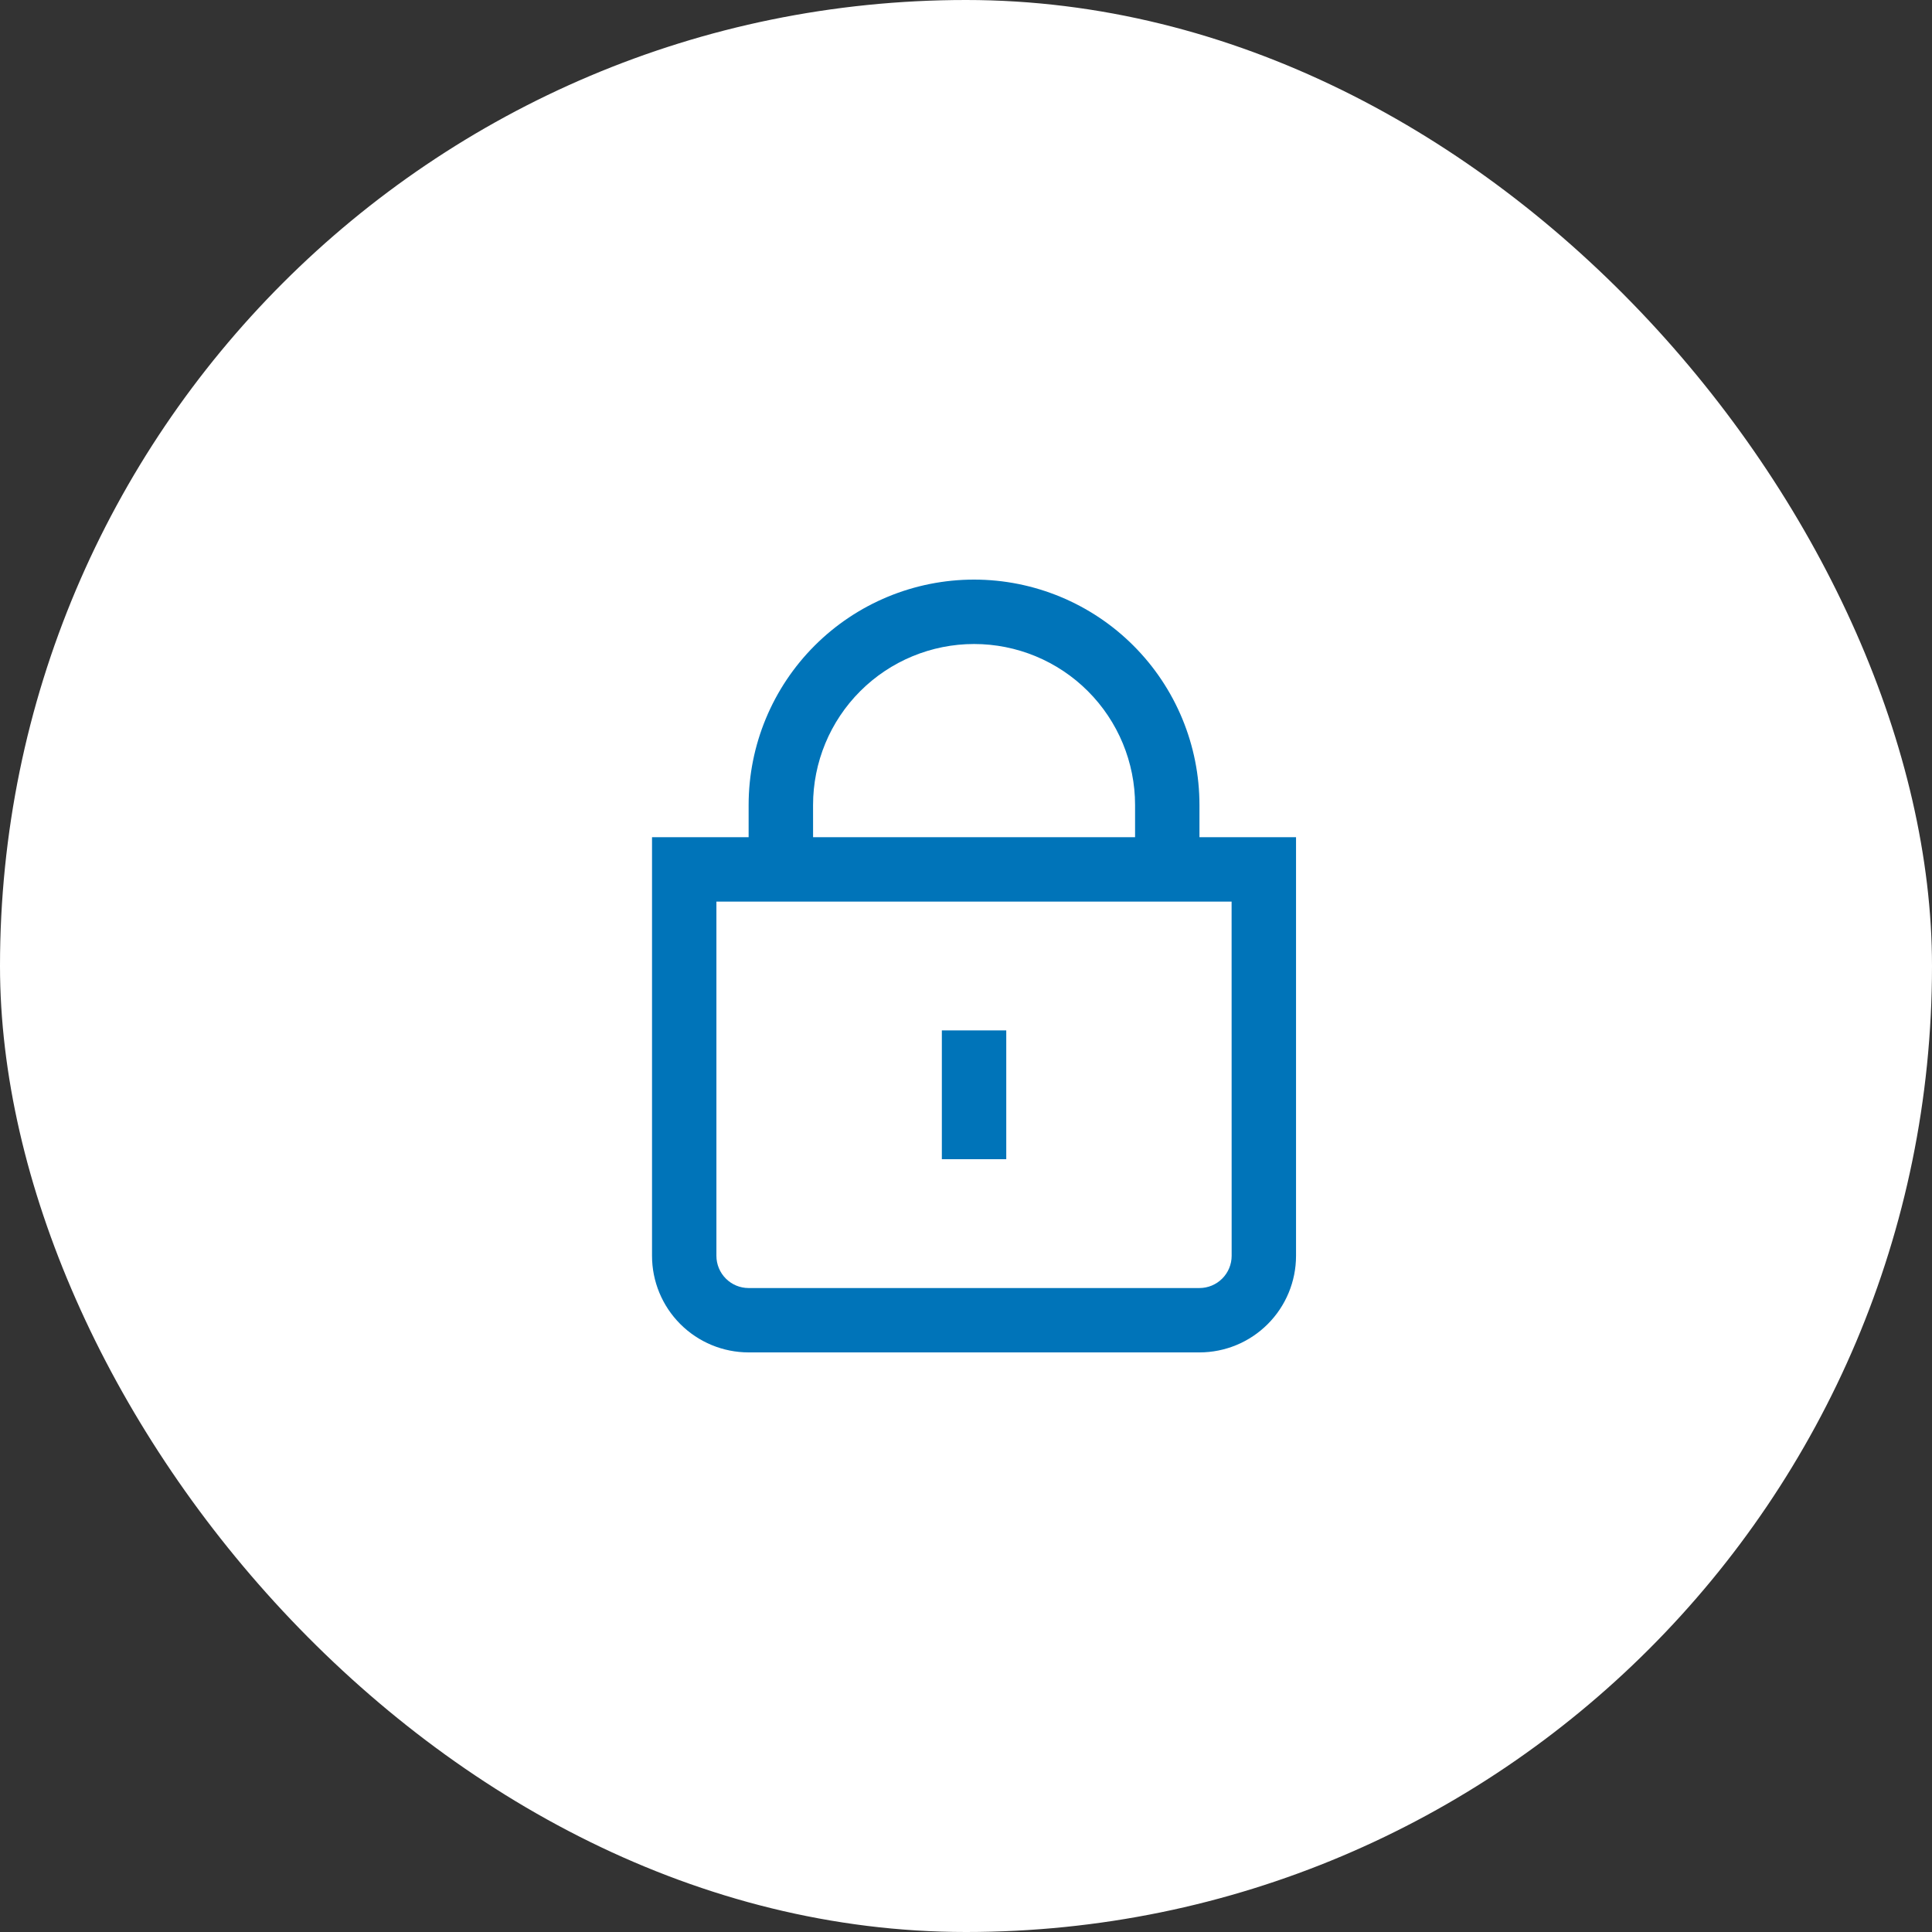
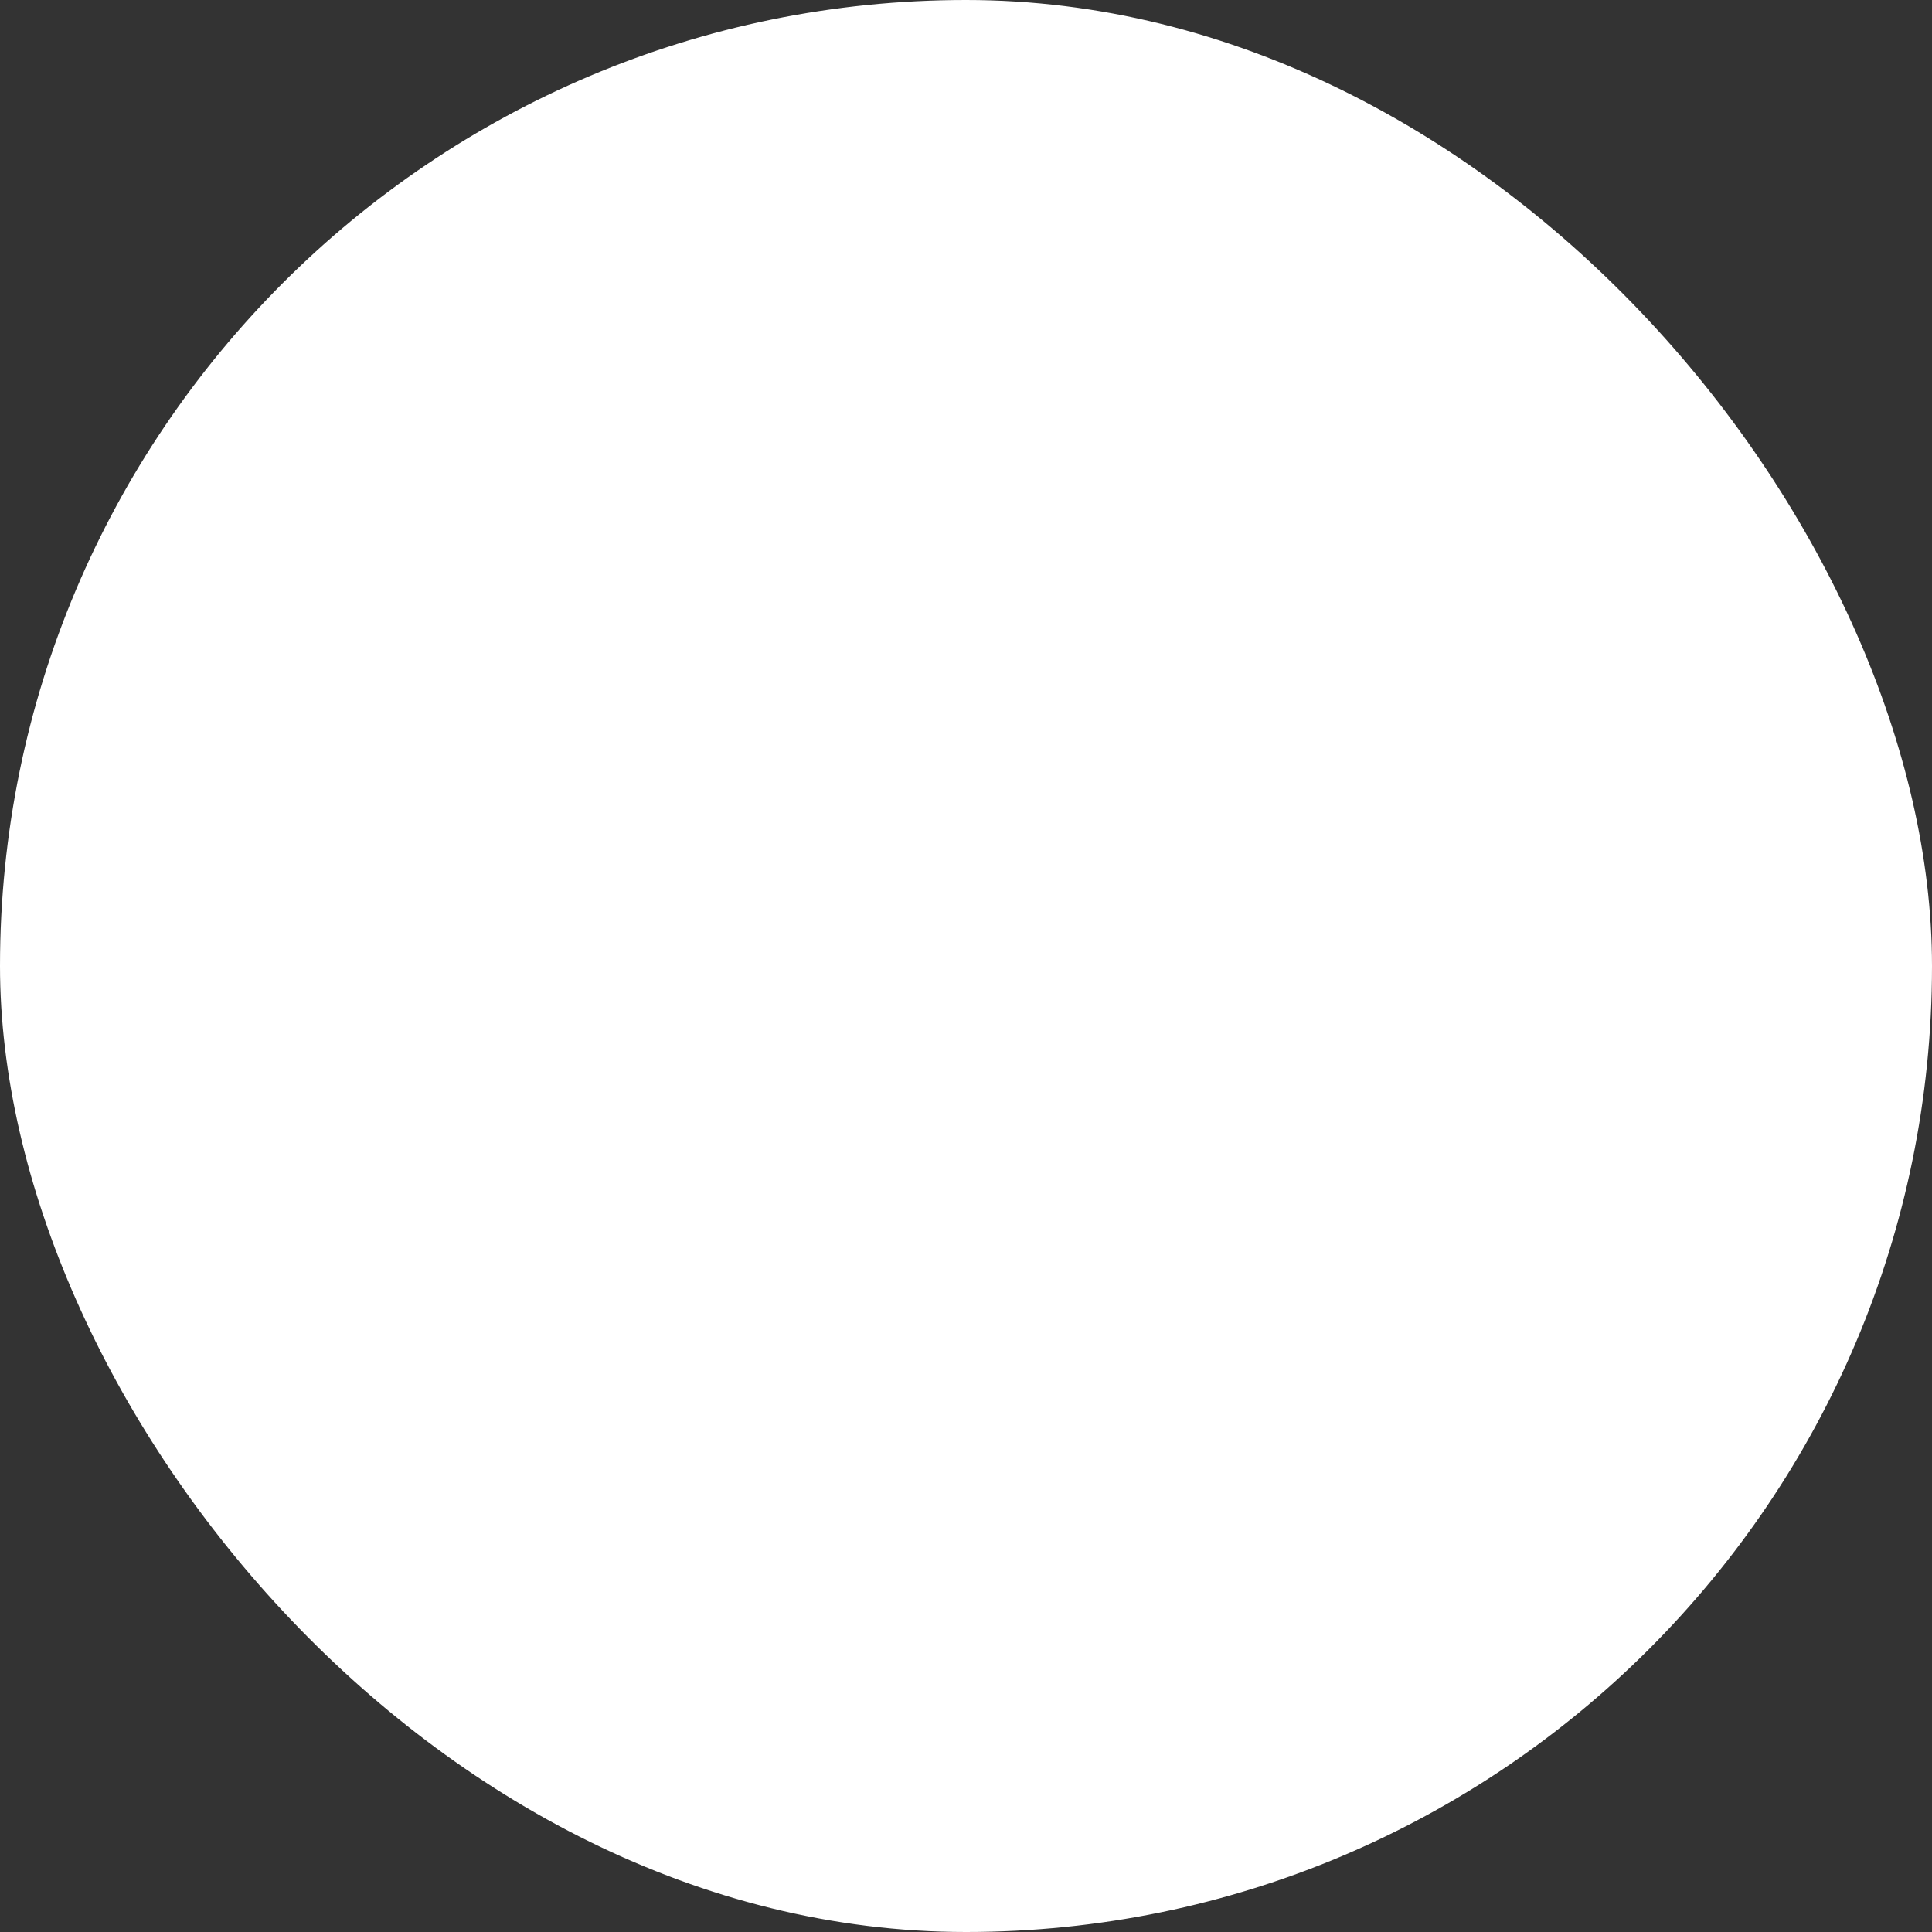
<svg xmlns="http://www.w3.org/2000/svg" fill="none" height="80" viewBox="0 0 80 80" width="80">
  <rect x="0" y="0" width="80" height="80" fill="#333333" stroke="none" />
  <rect fill="#fff" height="80" rx="40" width="80" />
  <g fill="#0074b9">
-     <path d="m49.667 34.667v-1.333c0-2.475-.983-4.849-2.734-6.6-1.75-1.75-4.124-2.734-6.6-2.734-2.475 0-4.849.983-6.6 2.734-1.75 1.75-2.734 4.124-2.734 6.6v1.333h-4v17.333c0 1.061.421 2.078 1.172 2.828.75.75 1.768 1.172 2.828 1.172h18.667c1.061 0 2.078-.421 2.828-1.172.75-.75 1.172-1.768 1.172-2.828v-17.333zm-16-1.333c0-1.768.702-3.464 1.953-4.714 1.25-1.25 2.946-1.953 4.714-1.953s3.464.702 4.714 1.953c1.25 1.25 1.953 2.946 1.953 4.714v1.333h-13.333zm17.333 18.667c0 .354-.141.693-.391.943-.25.25-.589.391-.943.391h-18.667c-.354 0-.693-.14-.943-.391-.25-.25-.391-.589-.391-.943v-14.667h21.333z" />
-     <path d="m41.667 42.667h-2.667v5.333h2.667z" />
-   </g>
+     </g>
</svg>